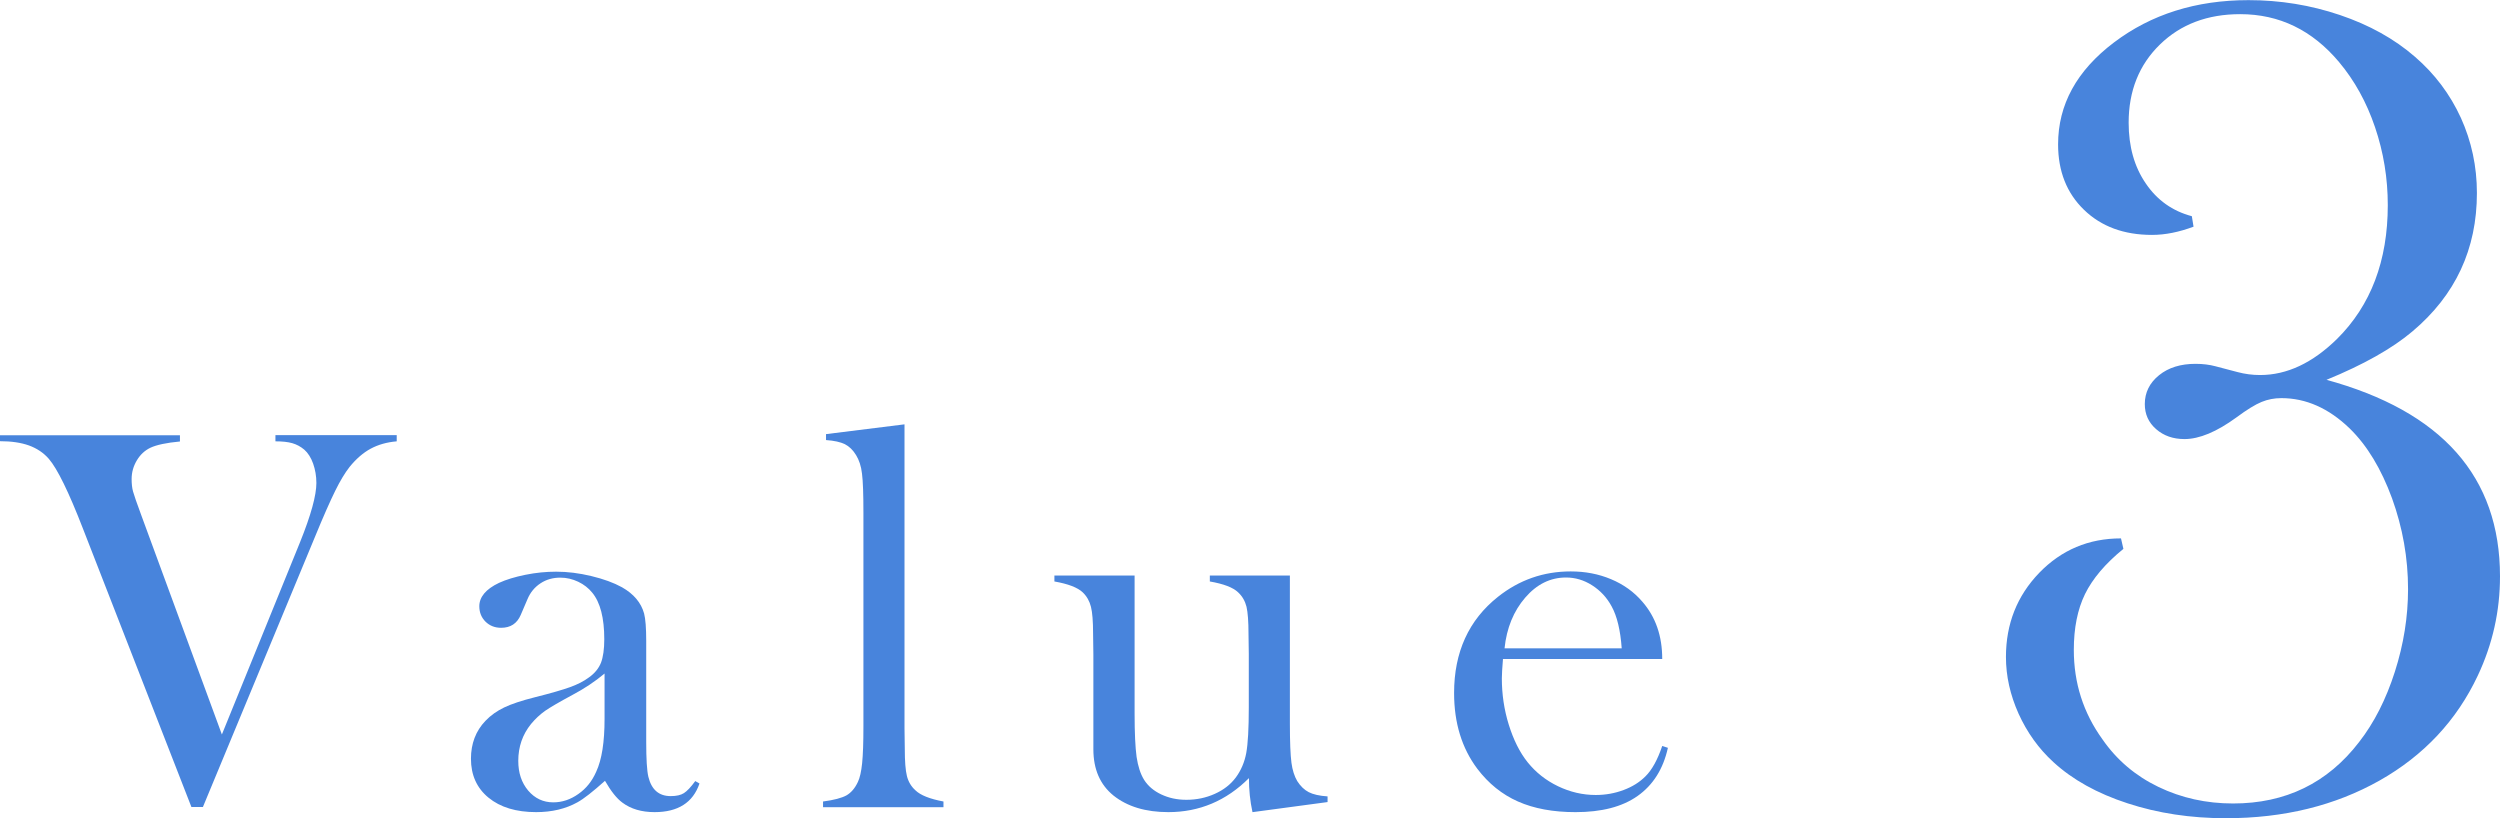
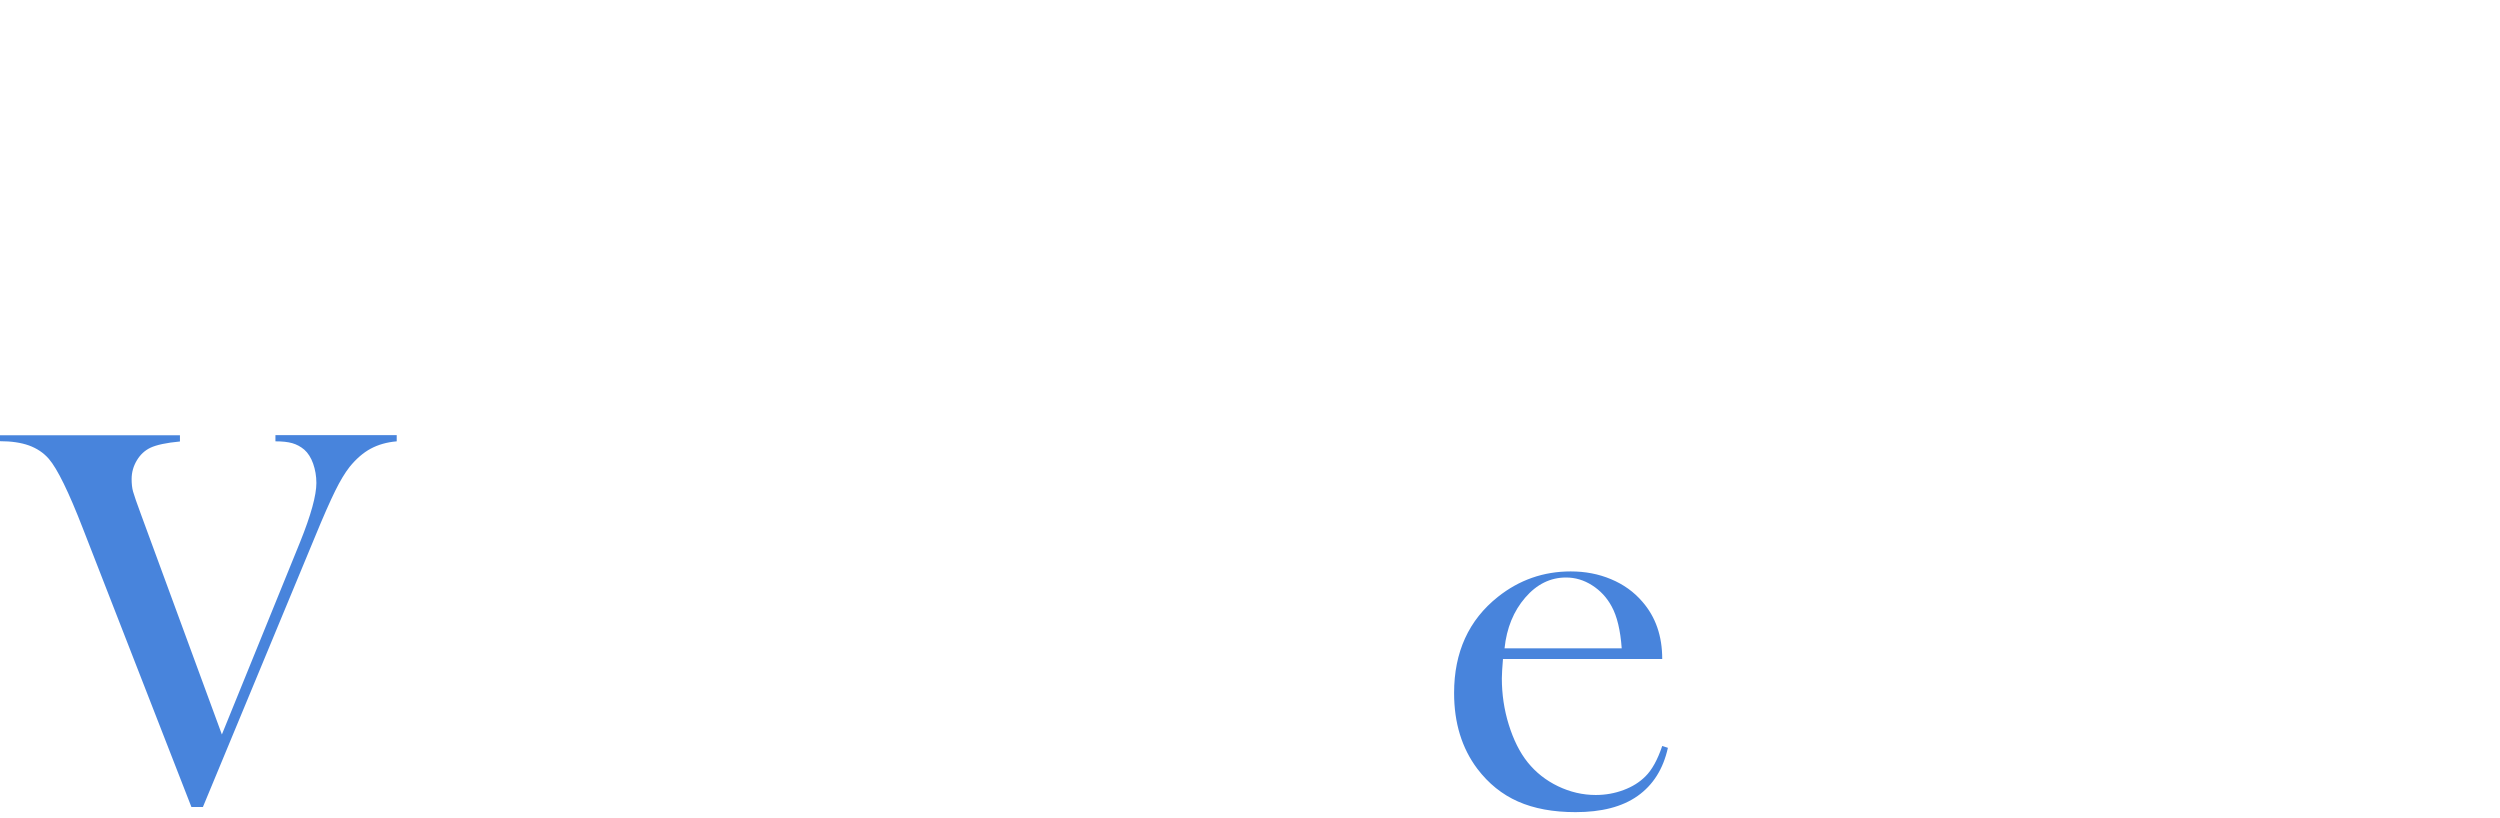
<svg xmlns="http://www.w3.org/2000/svg" id="_レイヤー_2" data-name="レイヤー 2" viewBox="0 0 176.45 57.75">
  <defs>
    <style>
      .cls-1 {
        fill: #4884dc;
        stroke-width: 0px;
      }
    </style>
  </defs>
  <g id="_レイアウト" data-name="レイアウト">
    <g>
      <g>
        <path class="cls-1" d="M0,30.72h12.7v.44c-.96.09-1.65.24-2.08.44-.4.19-.72.49-.96.89-.24.4-.37.84-.37,1.32,0,.33.03.63.1.88s.26.81.58,1.67l5.69,15.48,5.52-13.58c.77-1.91,1.15-3.3,1.15-4.17,0-.49-.08-.94-.23-1.37-.15-.42-.36-.75-.62-.98-.26-.22-.54-.37-.85-.46s-.71-.13-1.19-.13v-.44h8.56v.44c-.71.06-1.32.24-1.84.52s-1.02.71-1.49,1.29c-.32.41-.66.97-1.01,1.68-.35.71-.84,1.81-1.45,3.3l-7.89,19.02h-.81l-7.66-19.66c-1-2.58-1.8-4.21-2.4-4.91-.38-.44-.86-.75-1.41-.95-.56-.2-1.24-.3-2.05-.3v-.44Z" />
-         <path class="cls-1" d="M49.04,55.11l.33.19c-.46,1.35-1.52,2.02-3.17,2.02-.91,0-1.67-.22-2.27-.67-.4-.29-.81-.81-1.23-1.54-.86.77-1.51,1.28-1.95,1.52-.83.46-1.8.69-2.91.69-1.41,0-2.53-.34-3.36-1.02-.83-.68-1.24-1.6-1.24-2.75,0-1.06.34-1.96,1.02-2.67.38-.4.83-.71,1.33-.95.5-.24,1.22-.48,2.17-.72,1.12-.28,1.94-.52,2.47-.71s.98-.42,1.34-.69c.41-.29.69-.64.85-1.04.15-.4.23-.95.23-1.65,0-1.5-.28-2.6-.85-3.29-.26-.32-.59-.58-.99-.77s-.82-.29-1.26-.29c-.53,0-.99.13-1.4.4s-.72.64-.92,1.12l-.48,1.12c-.26.6-.72.9-1.38.9-.44,0-.8-.14-1.1-.43-.29-.29-.44-.65-.44-1.09,0-.65.46-1.21,1.39-1.65.5-.23,1.12-.42,1.86-.57.74-.15,1.46-.22,2.17-.22.8,0,1.62.1,2.49.31s1.58.47,2.16.79c.83.47,1.35,1.09,1.56,1.85.1.38.15,1.03.15,1.94v7.12c0,1.21.05,2.03.15,2.46.22.91.74,1.37,1.58,1.37.4,0,.71-.07.93-.21.22-.14.49-.42.8-.85ZM42.68,47.53c-.69.58-1.45,1.08-2.28,1.52-.93.5-1.58.88-1.94,1.13-.36.26-.68.56-.98.92-.6.74-.9,1.61-.9,2.6,0,.85.23,1.54.7,2.1.47.55,1.06.83,1.77.83.63,0,1.22-.2,1.77-.59.56-.39.97-.91,1.26-1.57.4-.86.59-2.1.59-3.73v-3.21Z" />
-         <path class="cls-1" d="M58.3,30.64l5.54-.69v21.45l.02,1.46c0,.87.05,1.51.15,1.91.1.4.3.74.6,1.01.36.35,1.02.61,1.98.79v.4h-8.5v-.4c.77-.1,1.32-.25,1.65-.43.33-.19.6-.5.81-.95.14-.29.24-.74.3-1.33.06-.6.09-1.46.09-2.58v-15.08c0-1.31-.03-2.23-.1-2.77-.06-.54-.21-.97-.42-1.31-.22-.36-.48-.61-.79-.77-.31-.15-.75-.25-1.33-.29v-.42Z" />
-         <path class="cls-1" d="M88.4,57.32c-.17-.78-.25-1.58-.25-2.4-1.6,1.6-3.5,2.4-5.69,2.4-1.6,0-2.89-.39-3.87-1.17-.95-.77-1.42-1.86-1.42-3.27v-6.69l-.02-1.46c0-.87-.05-1.5-.15-1.9-.1-.4-.29-.74-.58-1.02-.37-.35-1.04-.6-2-.77v-.42h5.66v9.75c0,1.37.05,2.39.14,3.05.1.66.27,1.2.53,1.62.28.44.68.78,1.21,1.03s1.11.38,1.77.38c.72,0,1.39-.14,2.01-.42.63-.28,1.12-.67,1.48-1.15.37-.5.62-1.08.74-1.73.12-.65.18-1.73.18-3.23v-3.77l-.02-1.42c0-.87-.05-1.5-.14-1.9-.1-.4-.29-.74-.59-1.02-.36-.35-1.03-.6-2-.77v-.42h5.65v10.43c0,1.32.04,2.25.11,2.78.07.53.21.96.41,1.3.23.36.5.62.81.78.31.16.75.26,1.33.3v.4l-5.29.71Z" />
        <path class="cls-1" d="M106.08,46.51c-.05.63-.08,1.08-.08,1.37,0,1.12.16,2.21.49,3.27s.77,1.95,1.33,2.65c.58.72,1.29,1.28,2.14,1.69.85.41,1.74.62,2.67.62.69,0,1.35-.12,1.96-.35.62-.23,1.13-.55,1.54-.96.46-.45.86-1.17,1.19-2.15l.4.13c-.33,1.5-1.05,2.63-2.14,3.4s-2.55,1.14-4.38,1.14c-1.58,0-2.93-.25-4.06-.75-1.13-.5-2.08-1.27-2.87-2.31-1.09-1.45-1.64-3.23-1.64-5.35,0-2.88,1.03-5.15,3.1-6.79,1.5-1.19,3.21-1.79,5.13-1.79,1.03,0,1.97.18,2.85.55s1.61.89,2.21,1.59c.94,1.08,1.4,2.42,1.4,4.04h-11.27ZM114.46,45.76c-.09-1.28-.33-2.27-.71-2.96-.34-.63-.8-1.12-1.38-1.49-.58-.37-1.19-.55-1.84-.55-1.1,0-2.06.47-2.88,1.42s-1.31,2.14-1.46,3.58h8.27Z" />
      </g>
-       <path class="cls-1" d="M164.14,26.79c8.21,2.23,12.31,6.86,12.31,13.89,0,2.45-.52,4.78-1.57,7.01-1.49,3.16-3.8,5.63-6.93,7.4-3.14,1.77-6.75,2.66-10.85,2.66-2.48,0-4.79-.35-6.93-1.05-2.15-.7-3.89-1.67-5.24-2.91-1.05-.96-1.86-2.1-2.46-3.42-.59-1.32-.89-2.65-.89-4,0-2.33.78-4.31,2.35-5.94,1.57-1.62,3.49-2.43,5.77-2.43l.17.74c-1.28,1.04-2.18,2.11-2.71,3.19-.53,1.09-.79,2.4-.79,3.94,0,2.34.67,4.44,2.02,6.31,1.01,1.46,2.33,2.58,3.95,3.36s3.37,1.17,5.27,1.17c3.7,0,6.67-1.44,8.89-4.33,1.07-1.37,1.91-3.03,2.53-4.97s.93-3.88.93-5.83c0-2.2-.38-4.33-1.13-6.41-.76-2.07-1.75-3.72-2.99-4.93-1.48-1.43-3.09-2.14-4.82-2.14-.5,0-.96.09-1.4.27-.44.18-1.03.54-1.77,1.09-1.4,1.02-2.62,1.53-3.67,1.53-.8,0-1.46-.23-2-.7-.54-.47-.8-1.06-.8-1.77,0-.82.34-1.5,1.01-2.04.67-.54,1.53-.8,2.57-.8.52,0,.99.06,1.4.17l1.56.41c.52.14,1.06.21,1.6.21,1.89,0,3.7-.85,5.43-2.55,2.38-2.36,3.58-5.51,3.58-9.44,0-1.9-.3-3.73-.9-5.5s-1.45-3.3-2.54-4.6c-1.89-2.25-4.21-3.38-6.98-3.38-2.3,0-4.19.71-5.66,2.14s-2.21,3.27-2.21,5.52c0,1.68.4,3.11,1.21,4.29.8,1.18,1.89,1.95,3.25,2.31l.12.74c-1.02.38-1.99.58-2.93.58-1.98,0-3.58-.59-4.8-1.77-1.22-1.18-1.83-2.72-1.83-4.62,0-2.8,1.31-5.2,3.94-7.19s5.79-2.99,9.5-2.99c2.23,0,4.38.35,6.45,1.05,2.07.7,3.84,1.68,5.3,2.95,1.4,1.21,2.48,2.65,3.24,4.31.75,1.66,1.13,3.43,1.13,5.3,0,3.96-1.51,7.21-4.55,9.77-1.43,1.21-3.46,2.35-6.07,3.42Z" />
    </g>
  </g>
</svg>